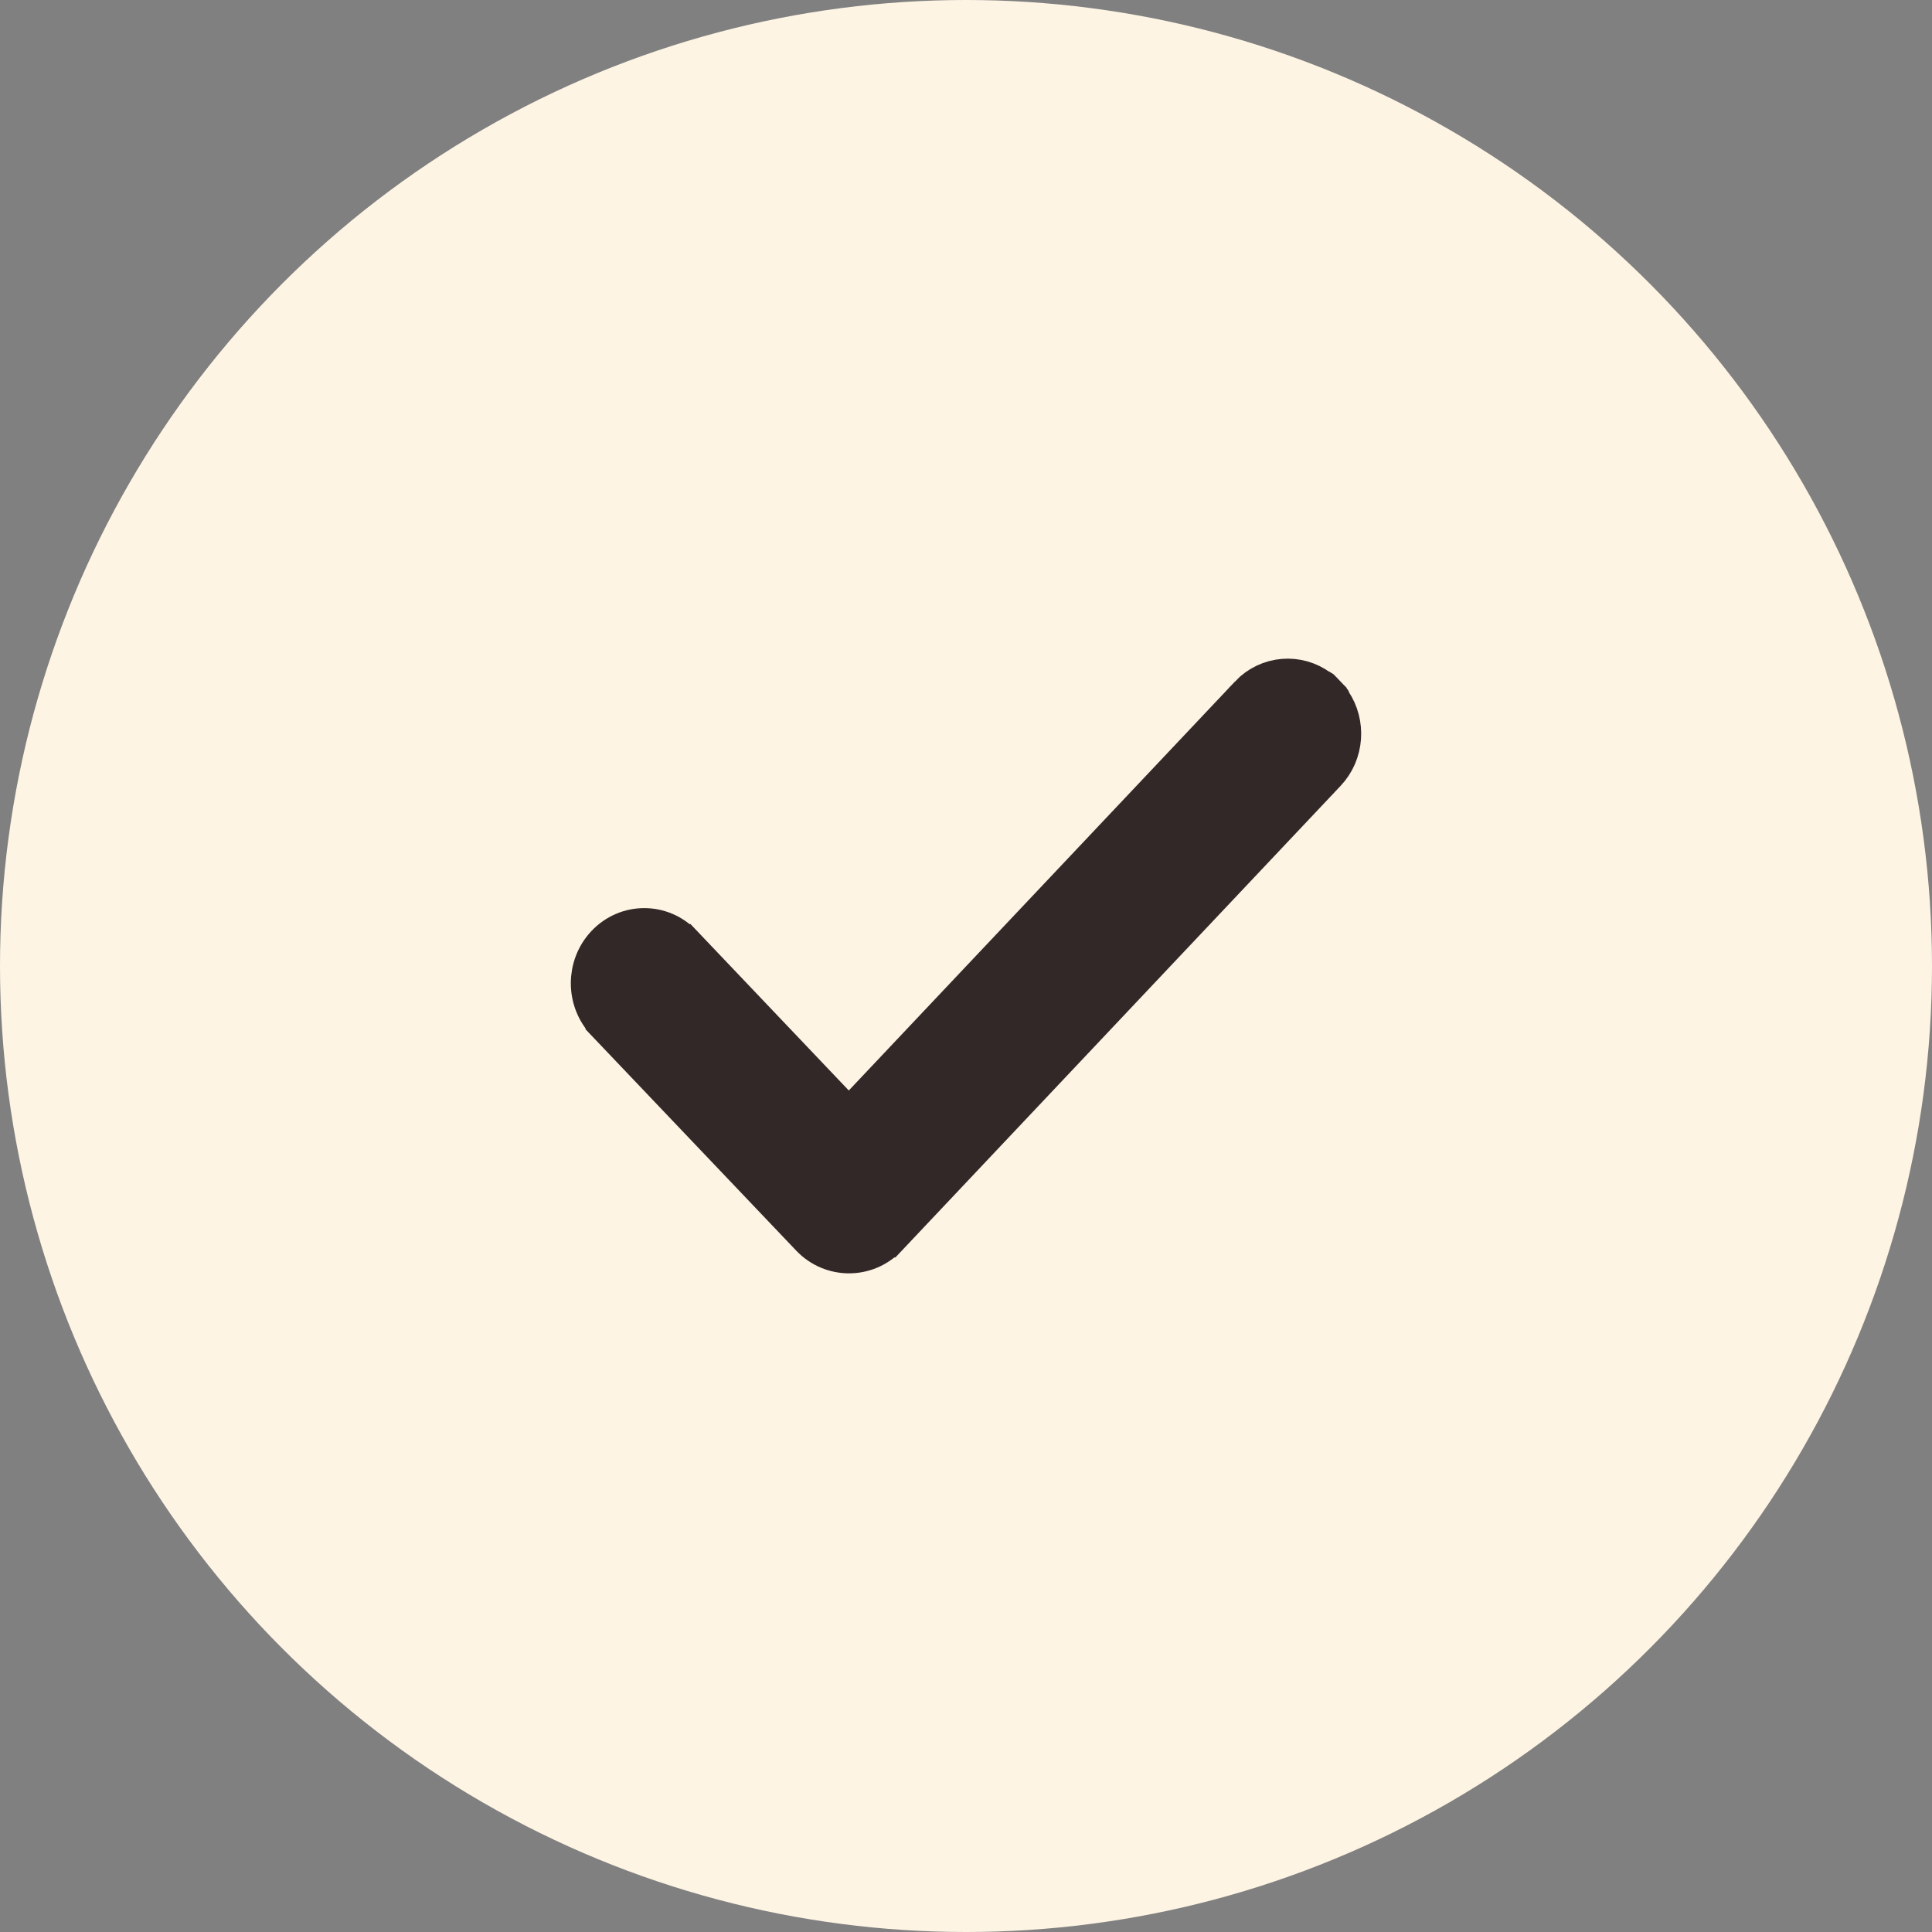
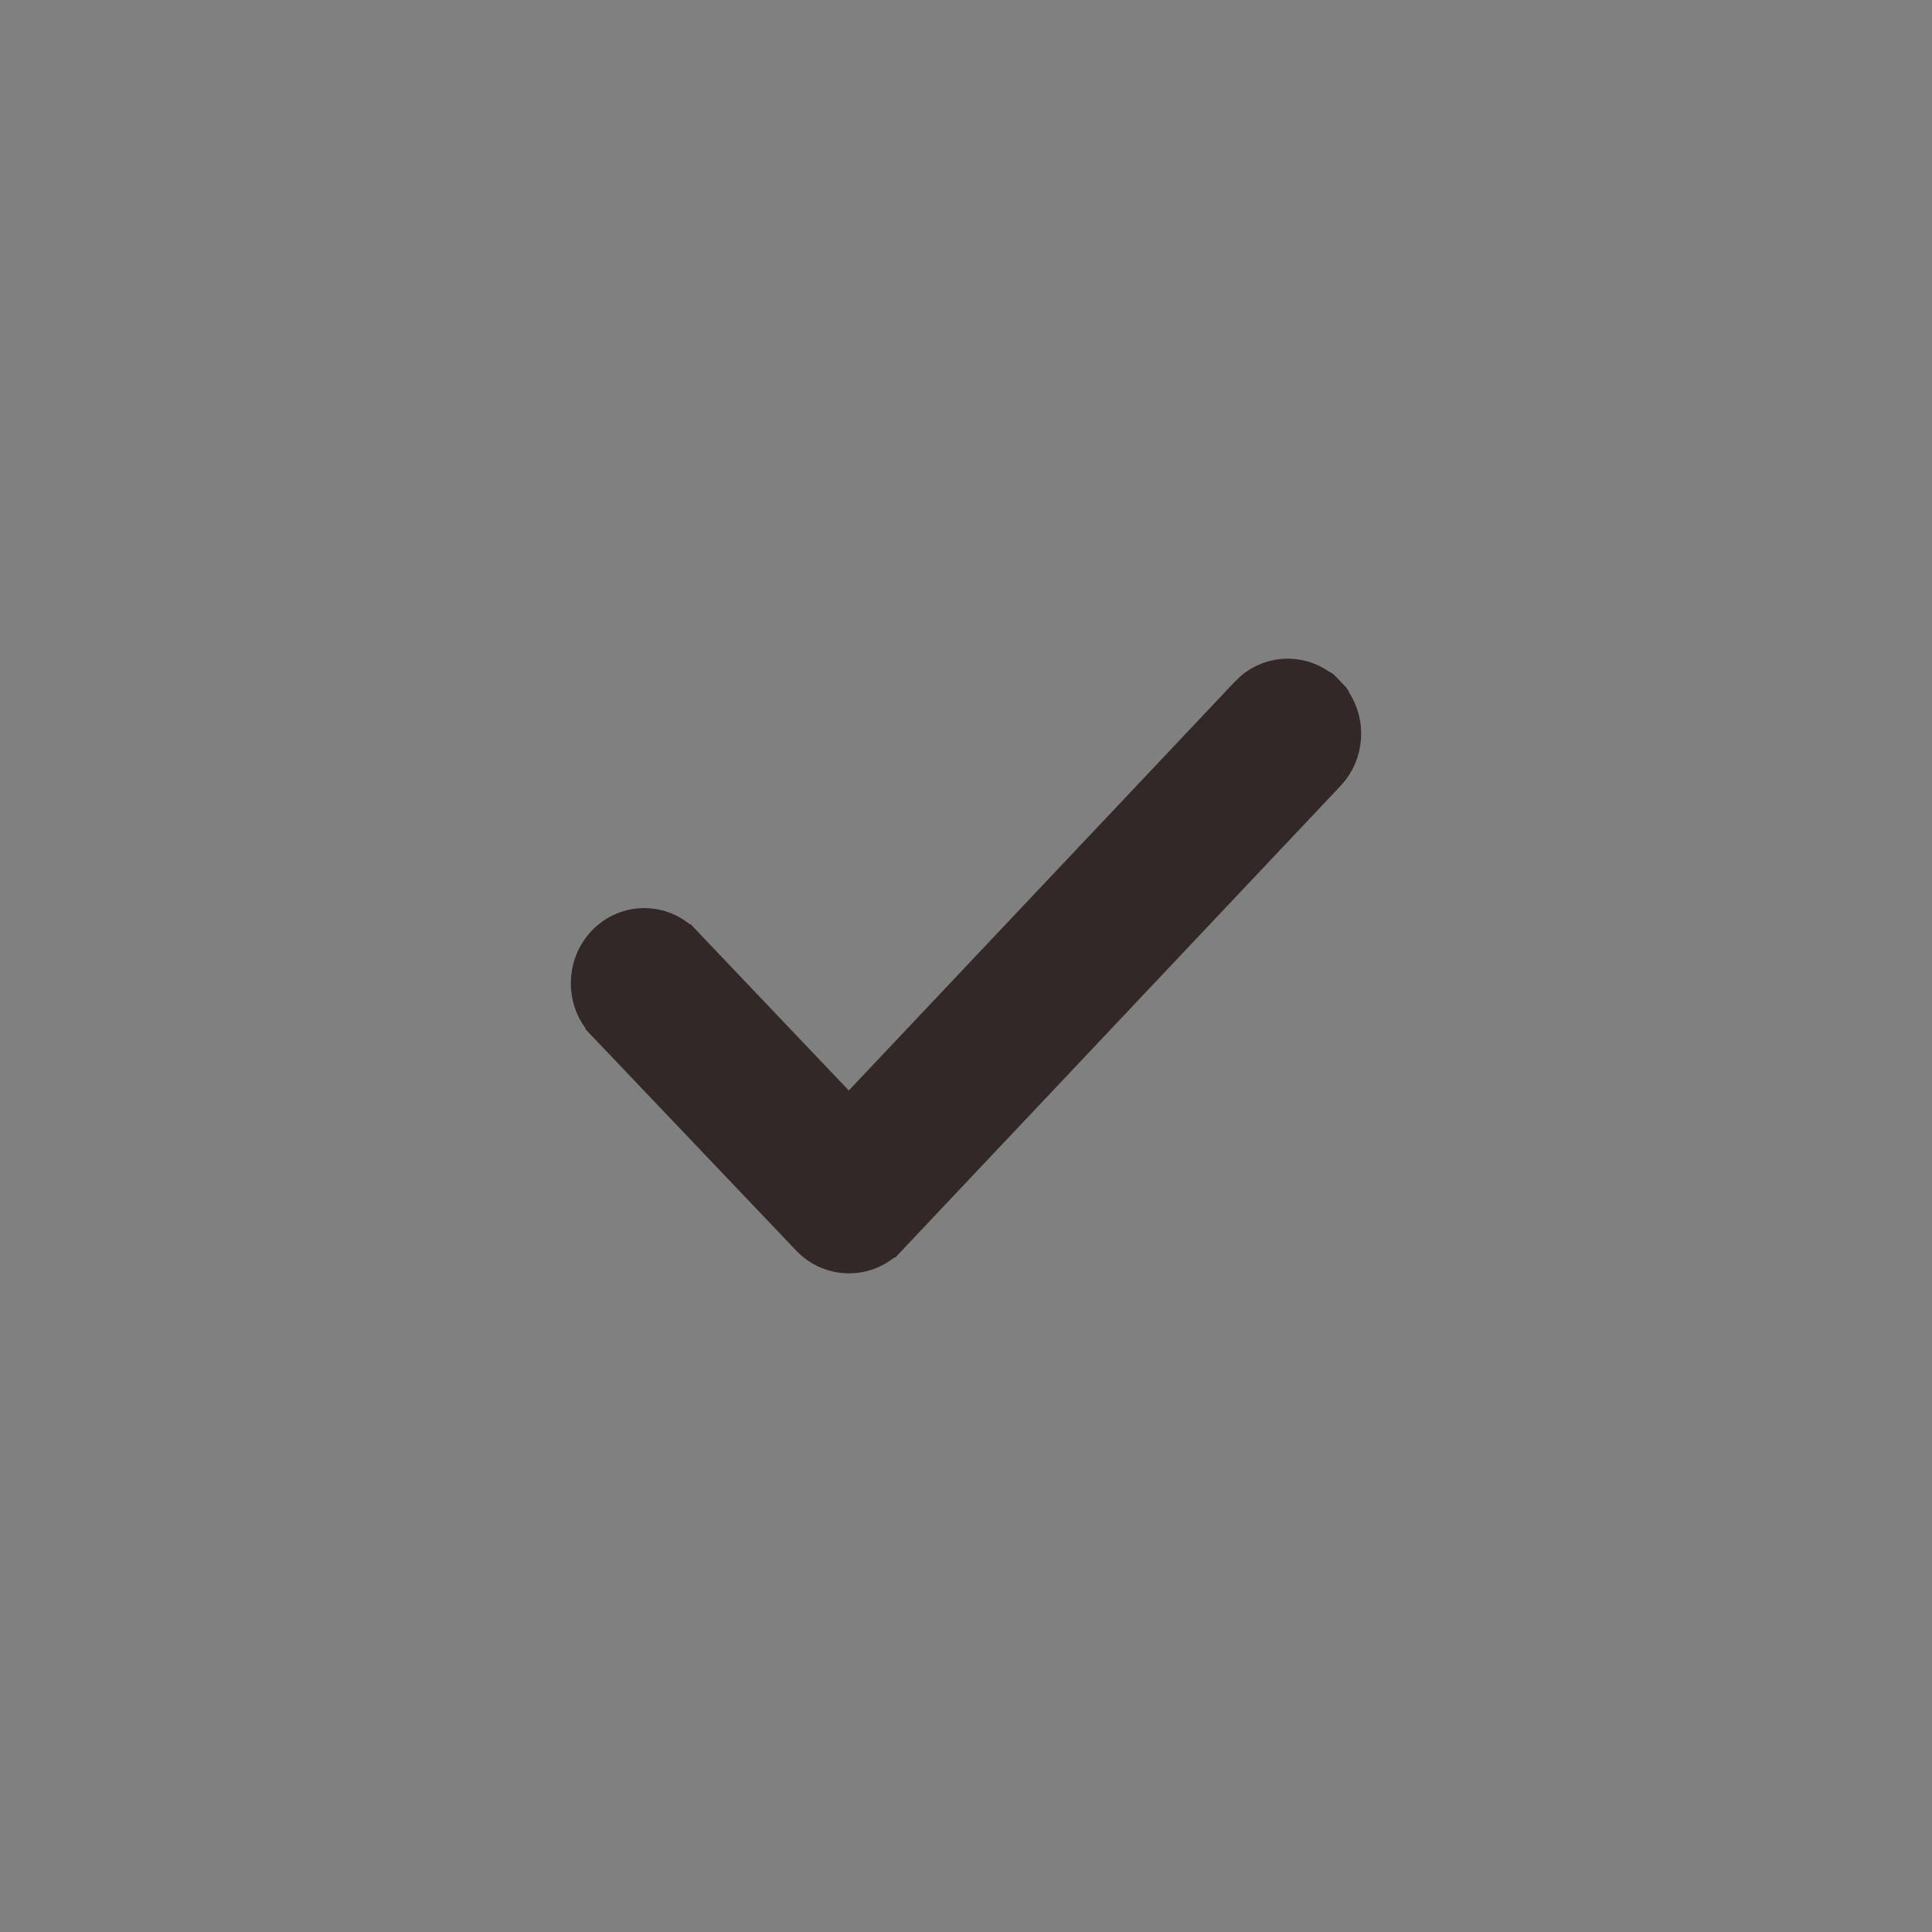
<svg xmlns="http://www.w3.org/2000/svg" width="22" height="22" viewBox="0 0 22 22" fill="none">
  <rect x="0" y="0" width="22" height="22" fill="#808080" stroke="none" />
-   <circle cx="11" cy="11" r="11" fill="#FDF4E4" />
  <path d="M15.009 7.866C14.778 7.692 14.451 7.714 14.244 7.932L14.244 7.933L9.666 12.781L7.756 10.773C7.756 10.773 7.756 10.773 7.755 10.773C7.526 10.53 7.147 10.53 6.917 10.773C6.695 11.008 6.694 11.384 6.917 11.619L6.917 11.62L9.248 14.069C9.248 14.069 9.248 14.069 9.248 14.069C9.477 14.31 9.859 14.31 10.087 14.069L10.088 14.069L15.083 8.778C15.083 8.778 15.083 8.778 15.083 8.778C15.283 8.567 15.303 8.243 15.145 8.009C15.144 8.003 15.143 8 15.142 7.998C15.138 7.993 15.133 7.985 15.131 7.983L15.127 7.979L15.126 7.977L15.123 7.974L15.122 7.973L15.121 7.972L15.083 7.932L15.045 7.892L15.044 7.891L15.043 7.89L15.04 7.887L15.038 7.885L15.034 7.881C15.032 7.88 15.025 7.873 15.02 7.869C15.018 7.868 15.014 7.867 15.009 7.866Z" fill="#322828" stroke="#322828" stroke-width="0.5" />
</svg>